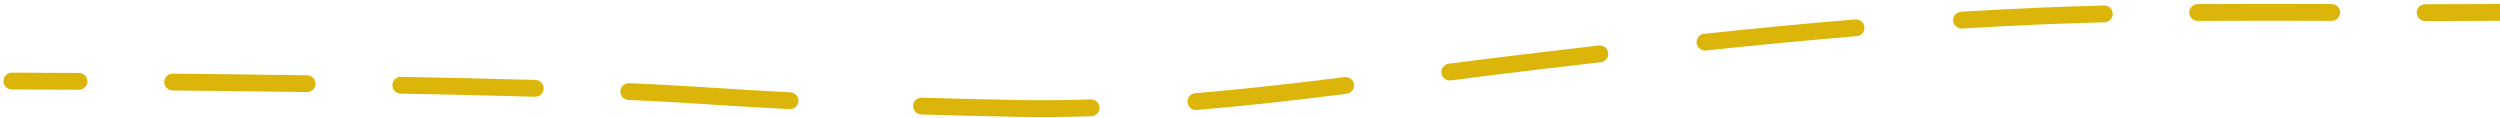
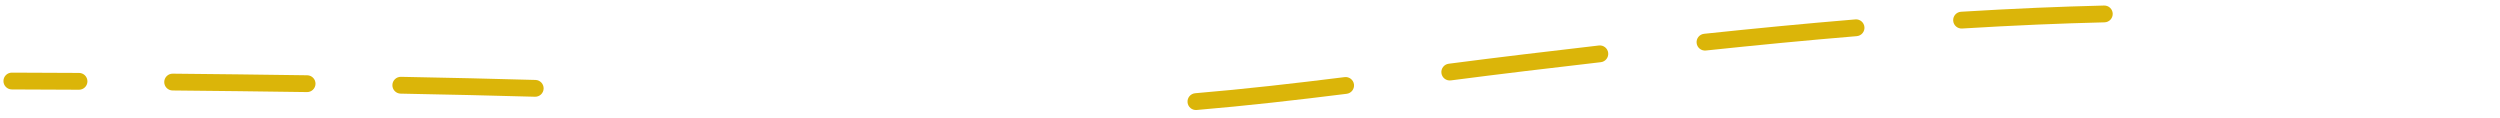
<svg xmlns="http://www.w3.org/2000/svg" width="595" height="28" viewBox="0 0 595 28" fill="none">
-   <path d="M595 0.949C594.368 0.947 593.735 0.949 593.102 0.954C587.799 0.996 582.489 1.011 577.172 1.012C576.067 1.012 575.172 1.908 575.172 3.012C575.172 4.117 576.068 5.012 577.173 5.012C582.497 5.011 587.818 4.995 593.134 4.953C593.756 4.949 594.378 4.947 595 4.949V0.949Z" fill="#DBB509" />
-   <path d="M554.938 4.963C556.043 4.966 556.941 4.074 556.944 2.969C556.948 1.865 556.055 0.966 554.951 0.963C544.322 0.929 533.676 0.903 523.038 0.979C521.934 0.986 521.045 1.888 521.052 2.993C521.06 4.097 521.962 4.986 523.067 4.978C533.681 4.903 544.308 4.929 554.938 4.963Z" fill="#DBB509" />
  <path d="M500.877 5.316C501.981 5.288 502.854 4.371 502.827 3.267C502.799 2.163 501.882 1.29 500.778 1.317C495.449 1.449 490.124 1.623 484.805 1.851C478.766 2.111 472.742 2.428 466.732 2.796C465.629 2.863 464.79 3.812 464.858 4.914C464.925 6.017 465.874 6.856 466.976 6.788C472.964 6.422 478.963 6.106 484.976 5.848C490.268 5.621 495.569 5.447 500.877 5.316Z" fill="#DBB509" />
  <path d="M441.909 8.604C443.01 8.513 443.829 7.547 443.737 6.446C443.646 5.345 442.68 4.527 441.579 4.618C429.558 5.615 417.566 6.776 405.575 8.044C404.476 8.16 403.68 9.145 403.796 10.243C403.912 11.342 404.897 12.138 405.995 12.022C417.964 10.757 429.925 9.598 441.909 8.604Z" fill="#DBB509" />
  <path d="M380.993 14.8C382.09 14.673 382.877 13.681 382.75 12.583C382.623 11.486 381.631 10.699 380.533 10.826C374.558 11.517 368.578 12.224 362.588 12.941C356.658 13.65 350.722 14.403 344.786 15.169C343.691 15.311 342.917 16.313 343.059 17.409C343.2 18.504 344.203 19.278 345.298 19.136C351.23 18.371 357.151 17.619 363.063 16.912C369.049 16.196 375.024 15.49 380.993 14.8Z" fill="#DBB509" />
  <path d="M320.511 22.324C321.607 22.187 322.385 21.188 322.248 20.092C322.111 18.996 321.111 18.218 320.015 18.355C308.165 19.835 296.314 21.194 284.459 22.191C283.359 22.284 282.542 23.251 282.634 24.352C282.727 25.453 283.694 26.27 284.795 26.177C296.727 25.174 308.638 23.807 320.511 22.324Z" fill="#DBB509" />
  <path d="M41.108 17.533C40.004 17.522 39.1 18.409 39.089 19.514C39.079 20.618 39.965 21.522 41.07 21.533C51.13 21.629 61.996 21.755 73.064 21.915C74.168 21.931 75.076 21.049 75.092 19.945C75.108 18.84 74.226 17.932 73.121 17.916C62.047 17.755 51.174 17.629 41.108 17.533Z" fill="#DBB509" />
  <path d="M18.795 21.357C19.9 21.364 20.801 20.474 20.807 19.369C20.814 18.265 19.924 17.364 18.82 17.357C12.731 17.32 7.323 17.297 2.825 17.287C1.72 17.284 0.823 18.178 0.82 19.282C0.818 20.387 1.711 21.284 2.816 21.287C7.308 21.297 12.711 21.32 18.795 21.357Z" fill="#DBB509" />
  <path d="M95.426 18.285C94.321 18.264 93.409 19.143 93.388 20.247C93.368 21.352 94.246 22.264 95.35 22.285C106.417 22.493 117.277 22.738 127.328 23.024C128.432 23.056 129.353 22.186 129.384 21.082C129.416 19.978 128.546 19.057 127.442 19.026C117.375 18.739 106.501 18.494 95.426 18.285Z" fill="#DBB509" />
-   <path d="M149.739 19.796C148.635 19.749 147.702 20.606 147.656 21.709C147.609 22.813 148.466 23.745 149.569 23.792C155.639 24.049 161.019 24.33 165.482 24.635C172.966 25.146 180.45 25.589 187.936 25.972C189.039 26.029 189.979 25.18 190.035 24.077C190.092 22.974 189.243 22.034 188.14 21.977C180.676 21.596 173.215 21.154 165.755 20.644C161.245 20.336 155.827 20.054 149.739 19.796Z" fill="#DBB509" />
-   <path d="M219.38 23.246C218.276 23.212 217.353 24.079 217.319 25.184C217.285 26.288 218.153 27.21 219.257 27.244C226.746 27.474 234.238 27.655 241.733 27.795C247.745 27.908 253.752 27.854 259.754 27.665C260.858 27.63 261.725 26.707 261.69 25.603C261.655 24.499 260.732 23.632 259.628 23.667C253.687 23.854 247.746 23.907 241.808 23.796C234.327 23.657 226.851 23.476 219.38 23.246Z" fill="#DBB509" />
</svg>